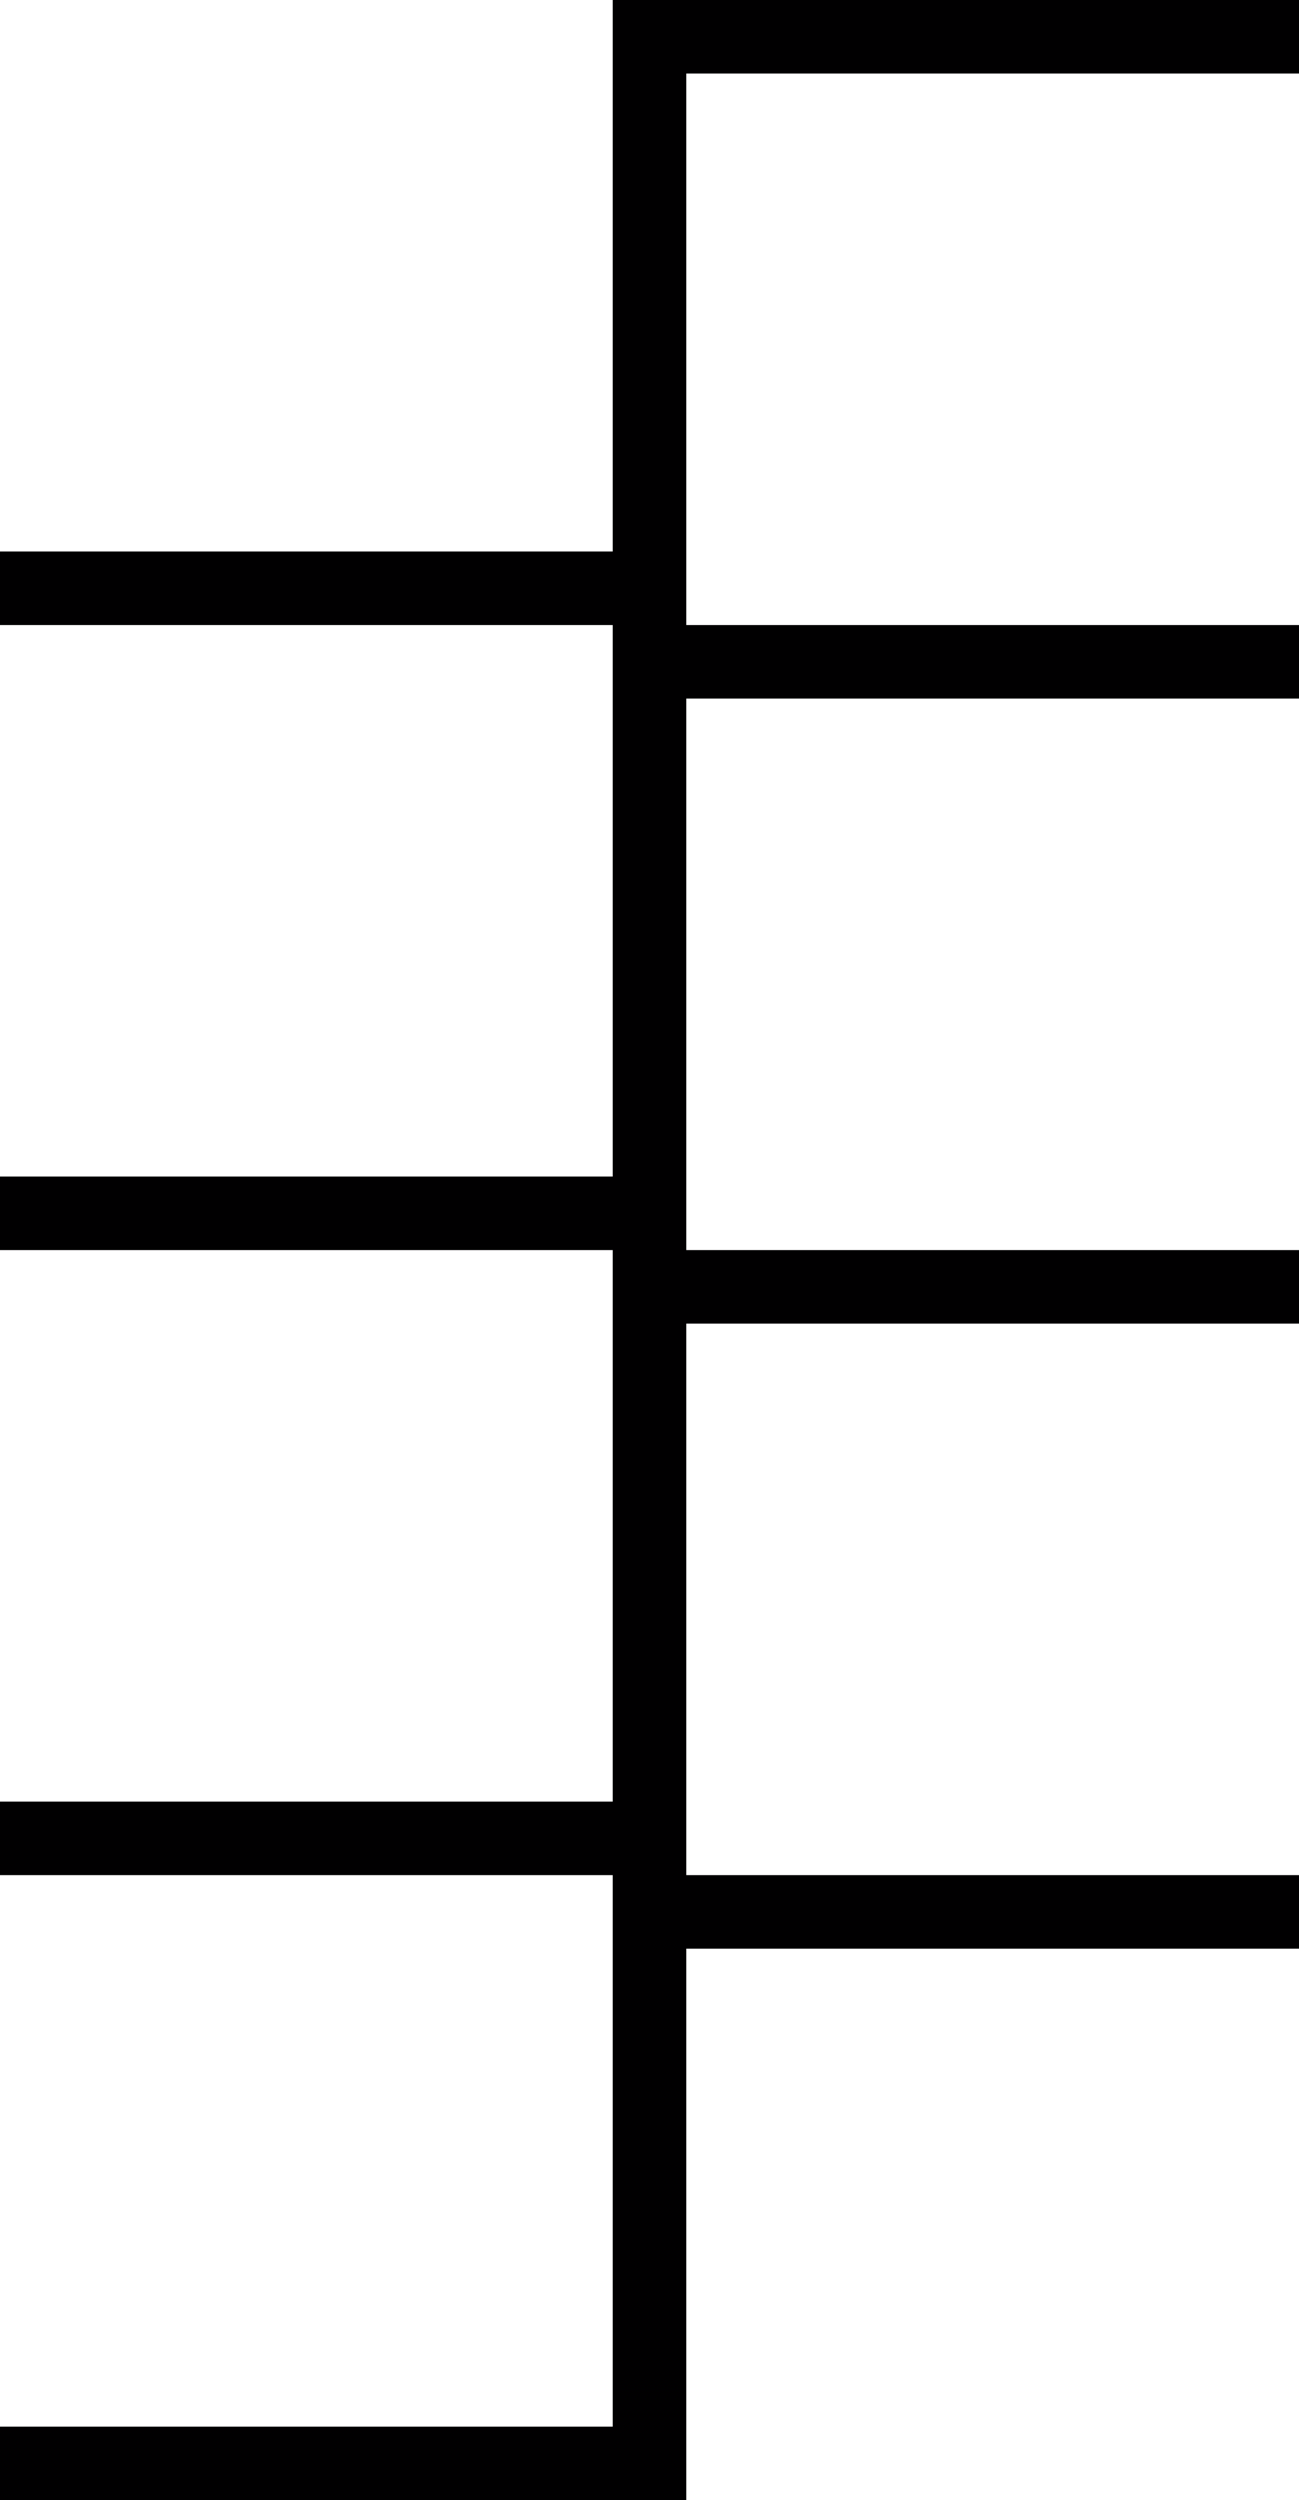
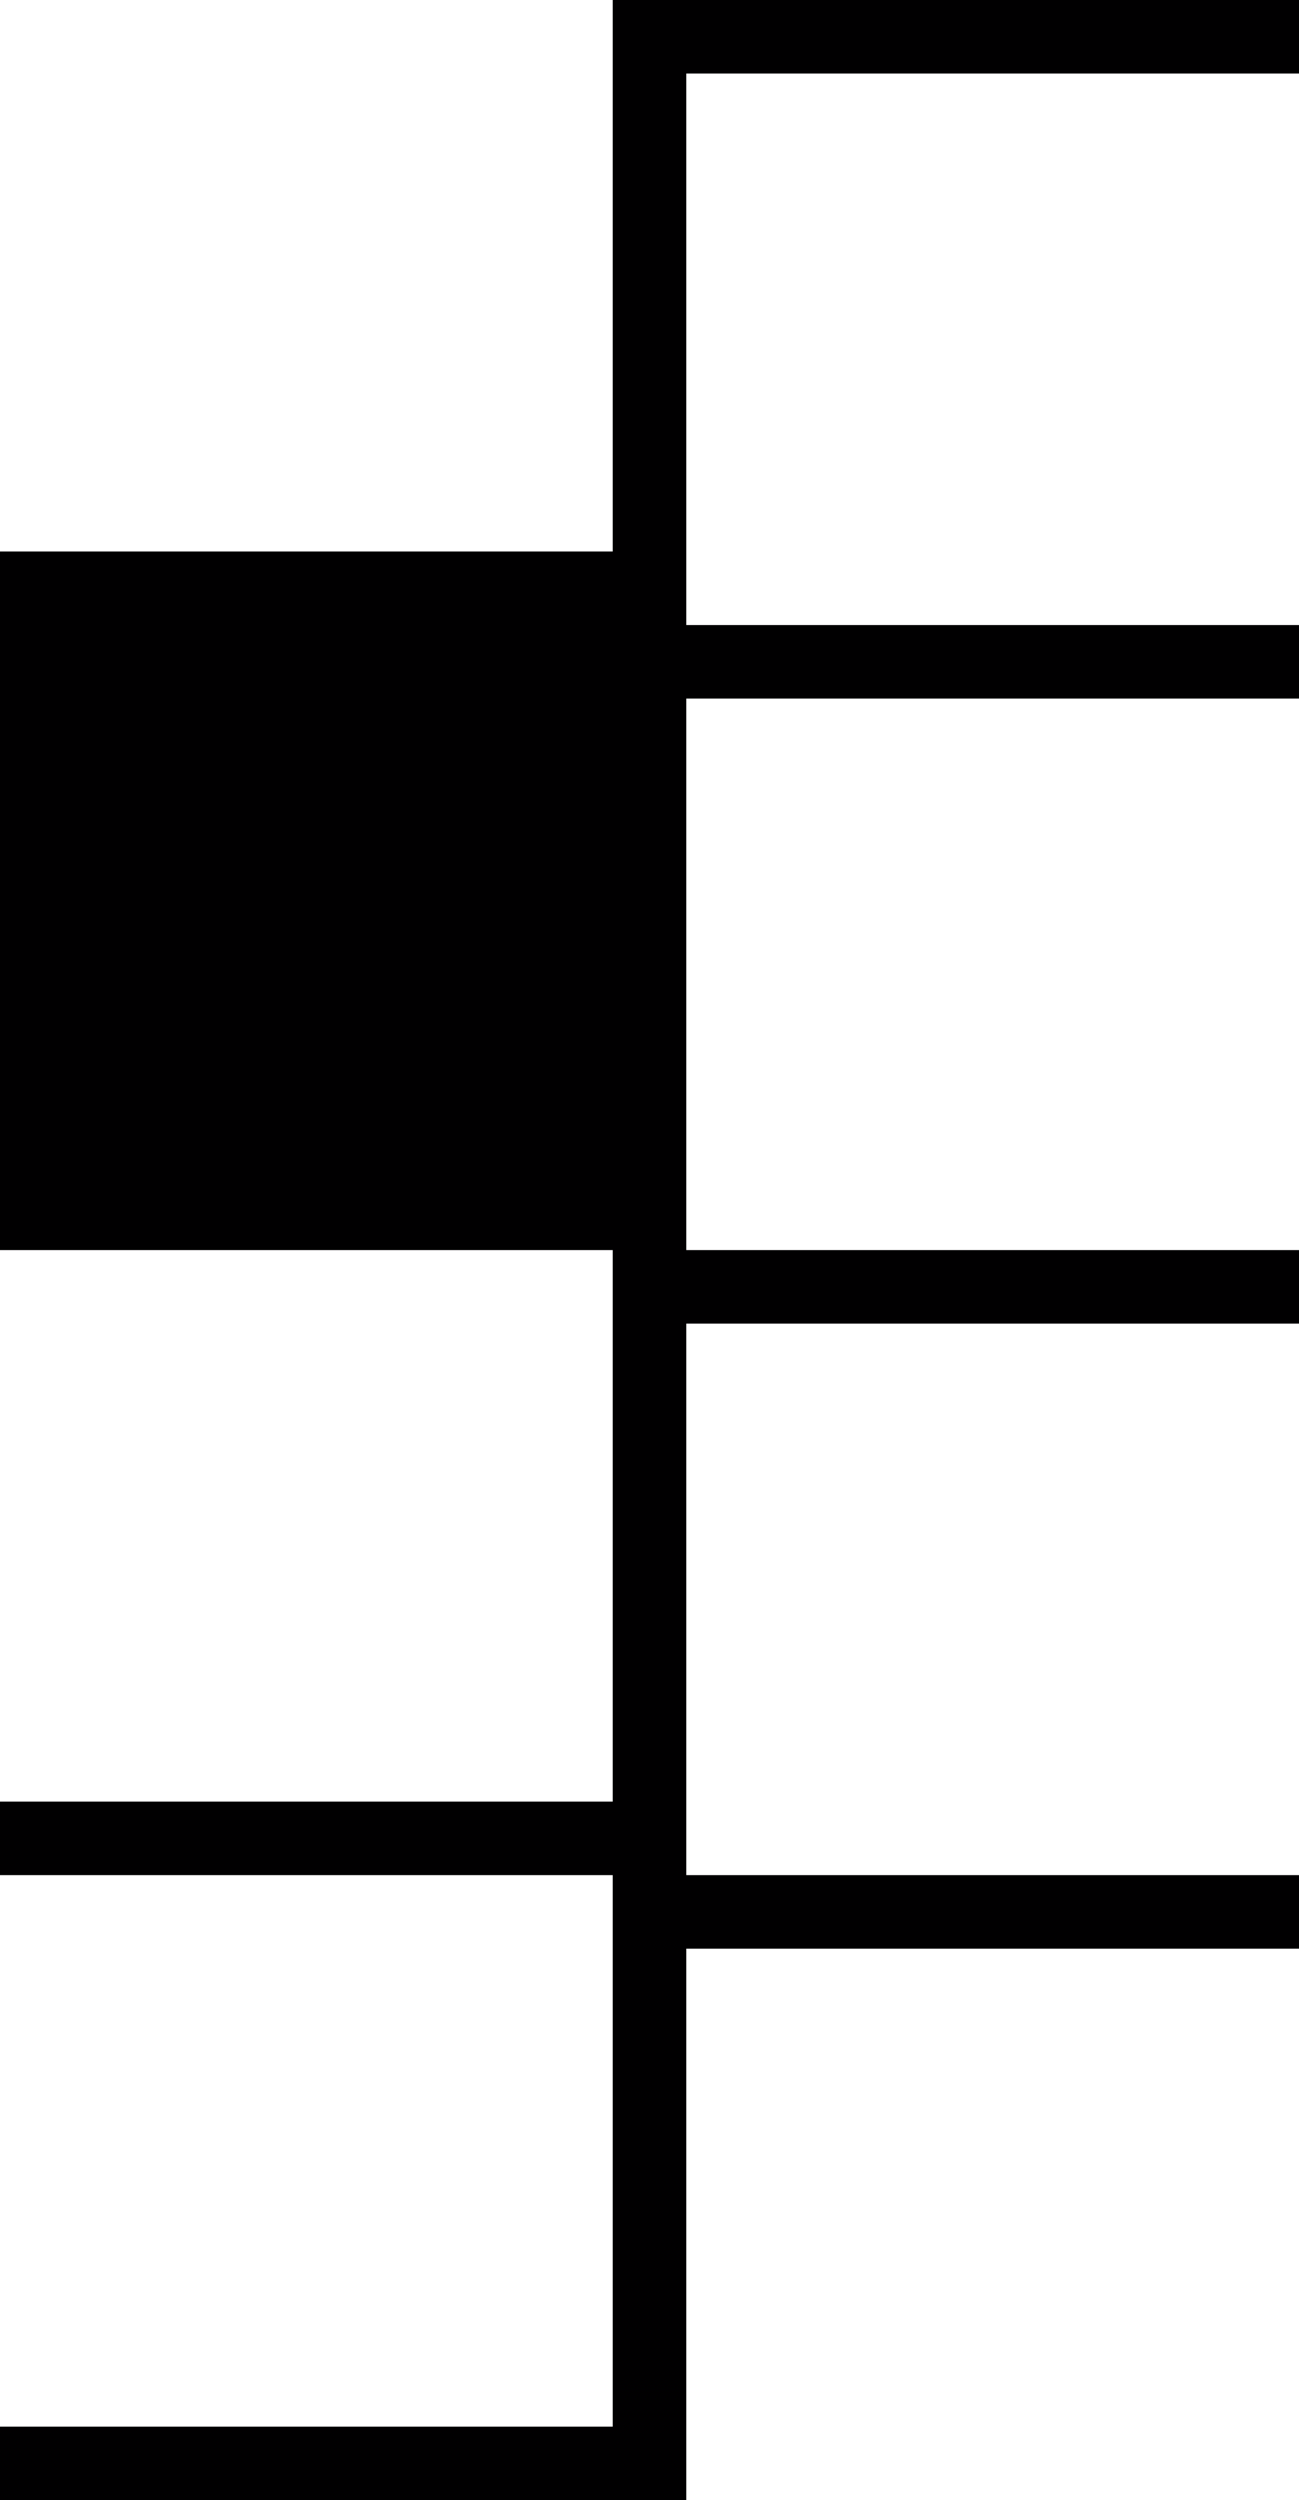
<svg xmlns="http://www.w3.org/2000/svg" width="424" height="816" viewBox="0 0 424 816" fill="none">
-   <path fill-rule="evenodd" clip-rule="evenodd" d="M200 0H224H424V24H224V204H424V228H224V408H424V432H224V612H424V636H224V816H200H0V792H200V612H0V588H200V408H0V384H200V204H0V180H200V0Z" fill="#010001" />
+   <path fill-rule="evenodd" clip-rule="evenodd" d="M200 0H224H424V24H224V204H424V228H224V408H424V432H224V612H424V636H224V816H200H0V792H200V612H0V588H200V408H0V384H200H0V180H200V0Z" fill="#010001" />
</svg>